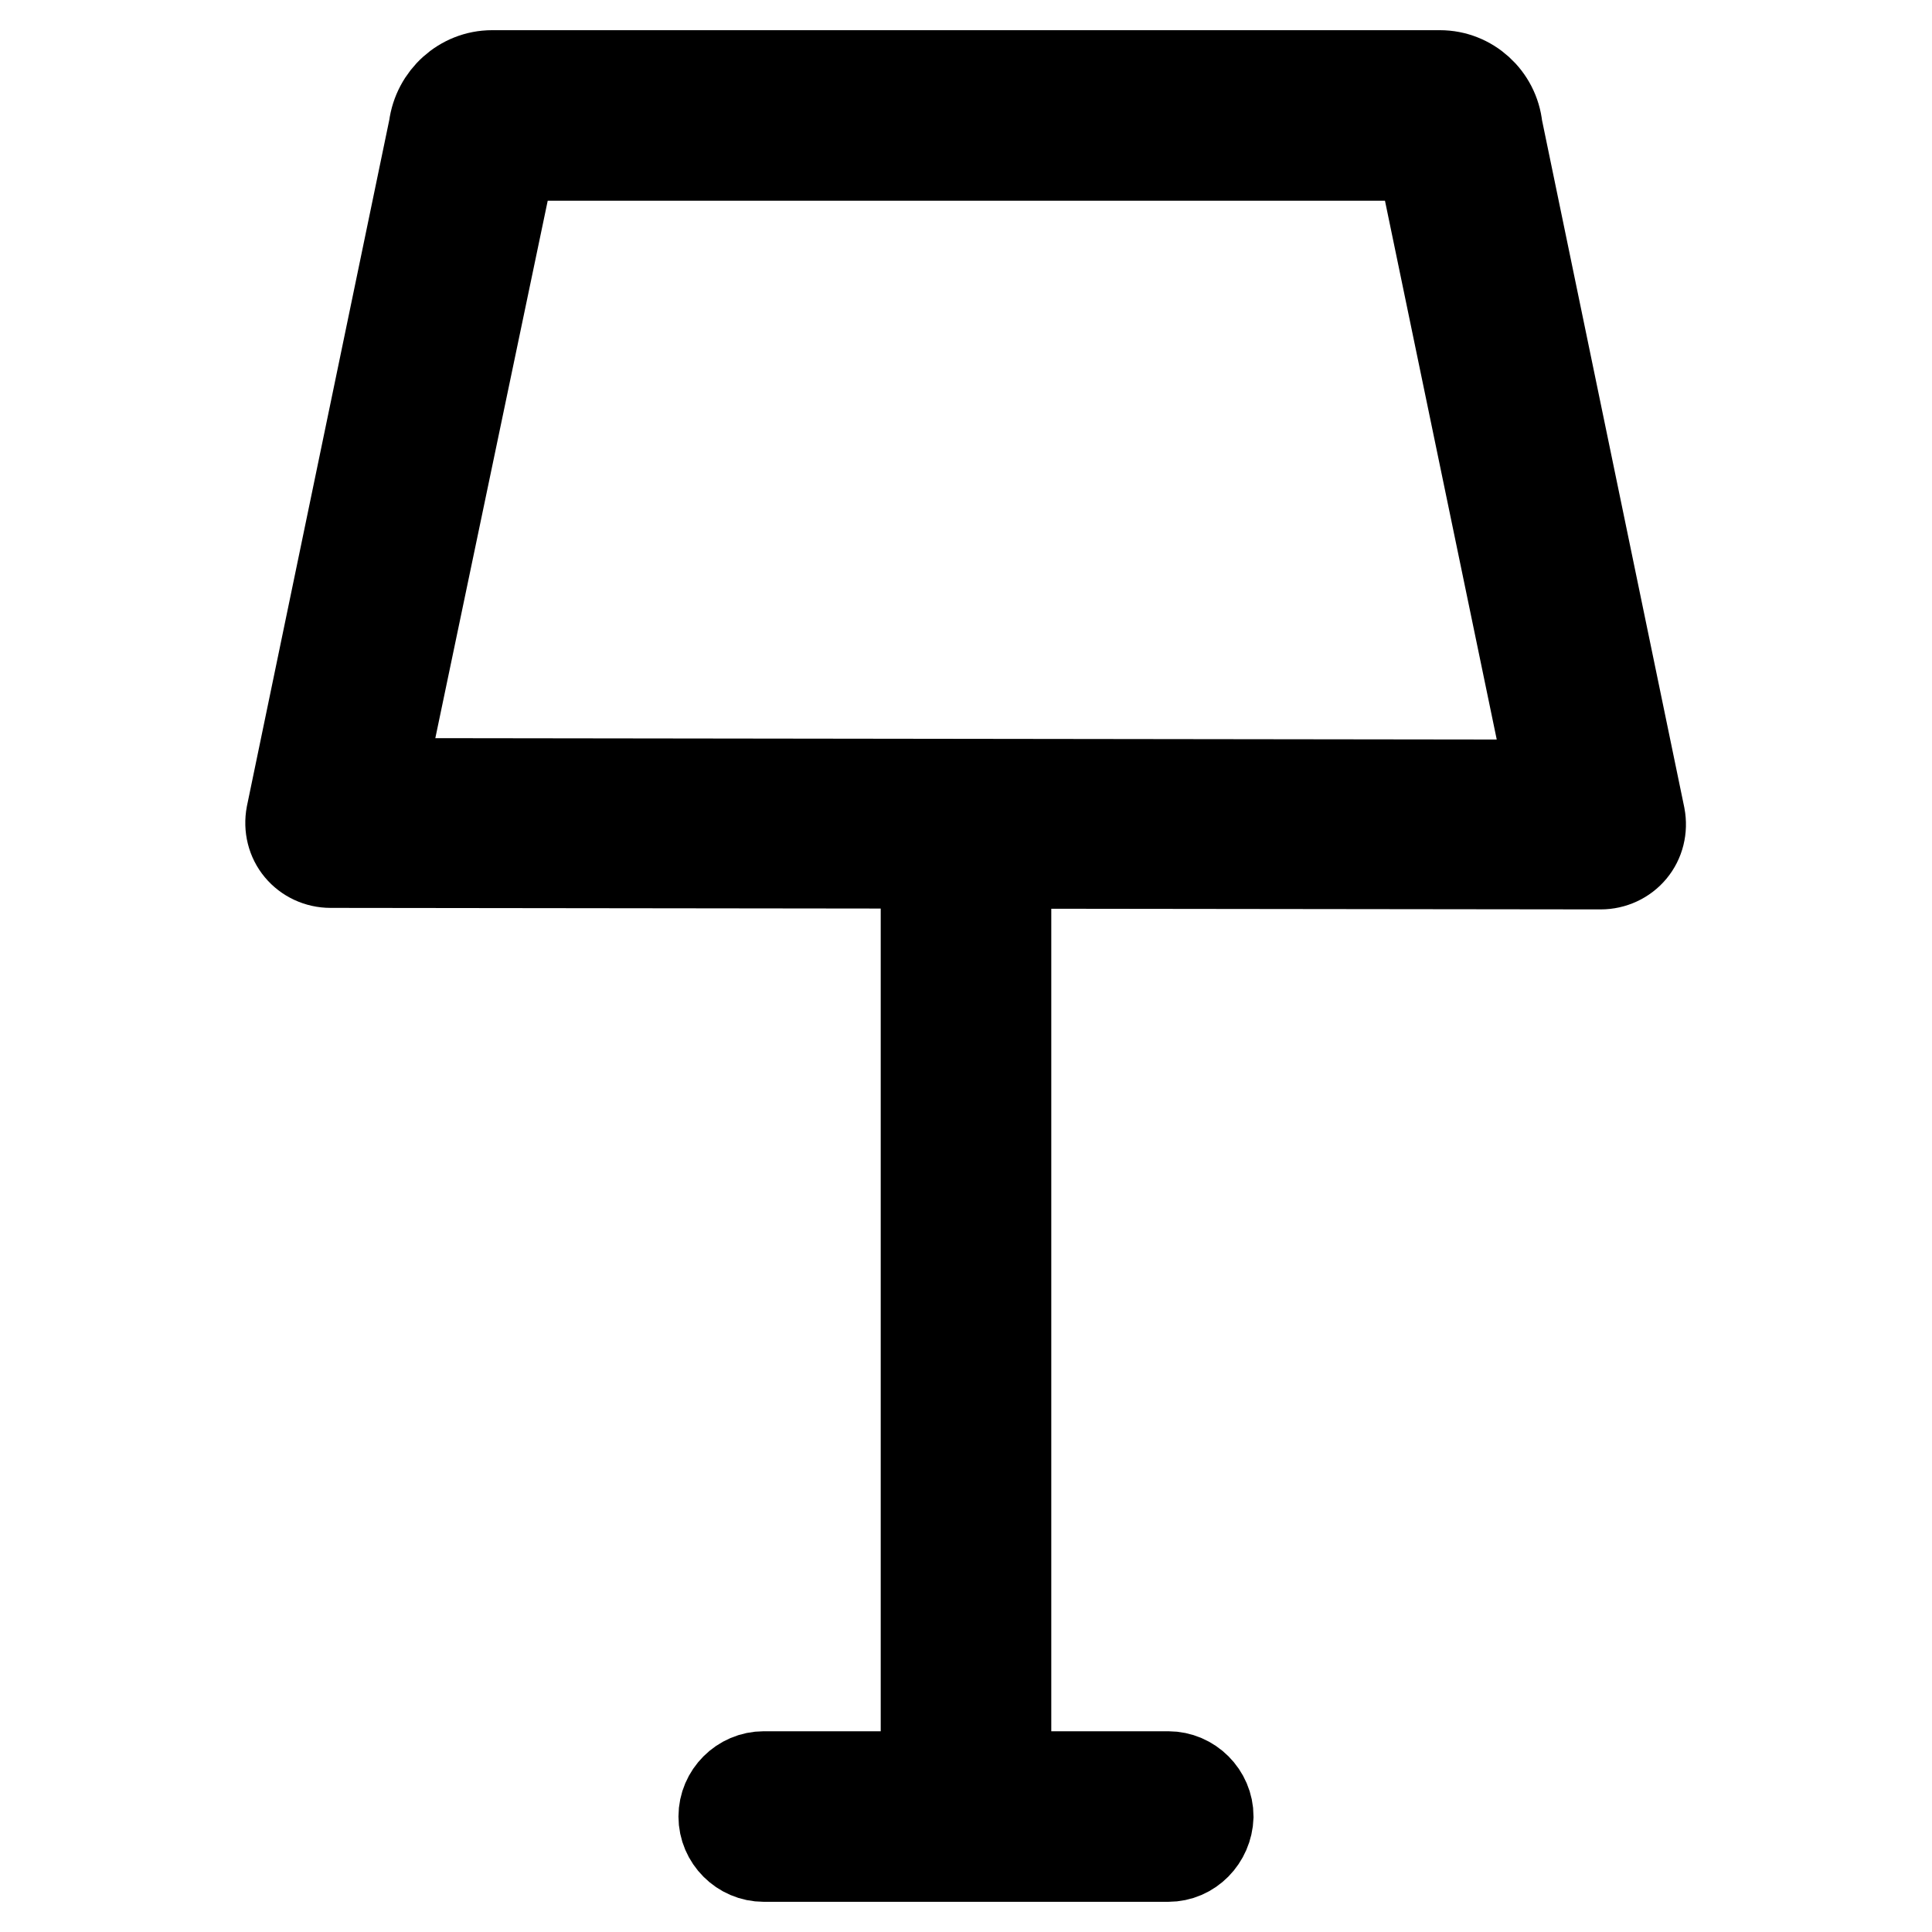
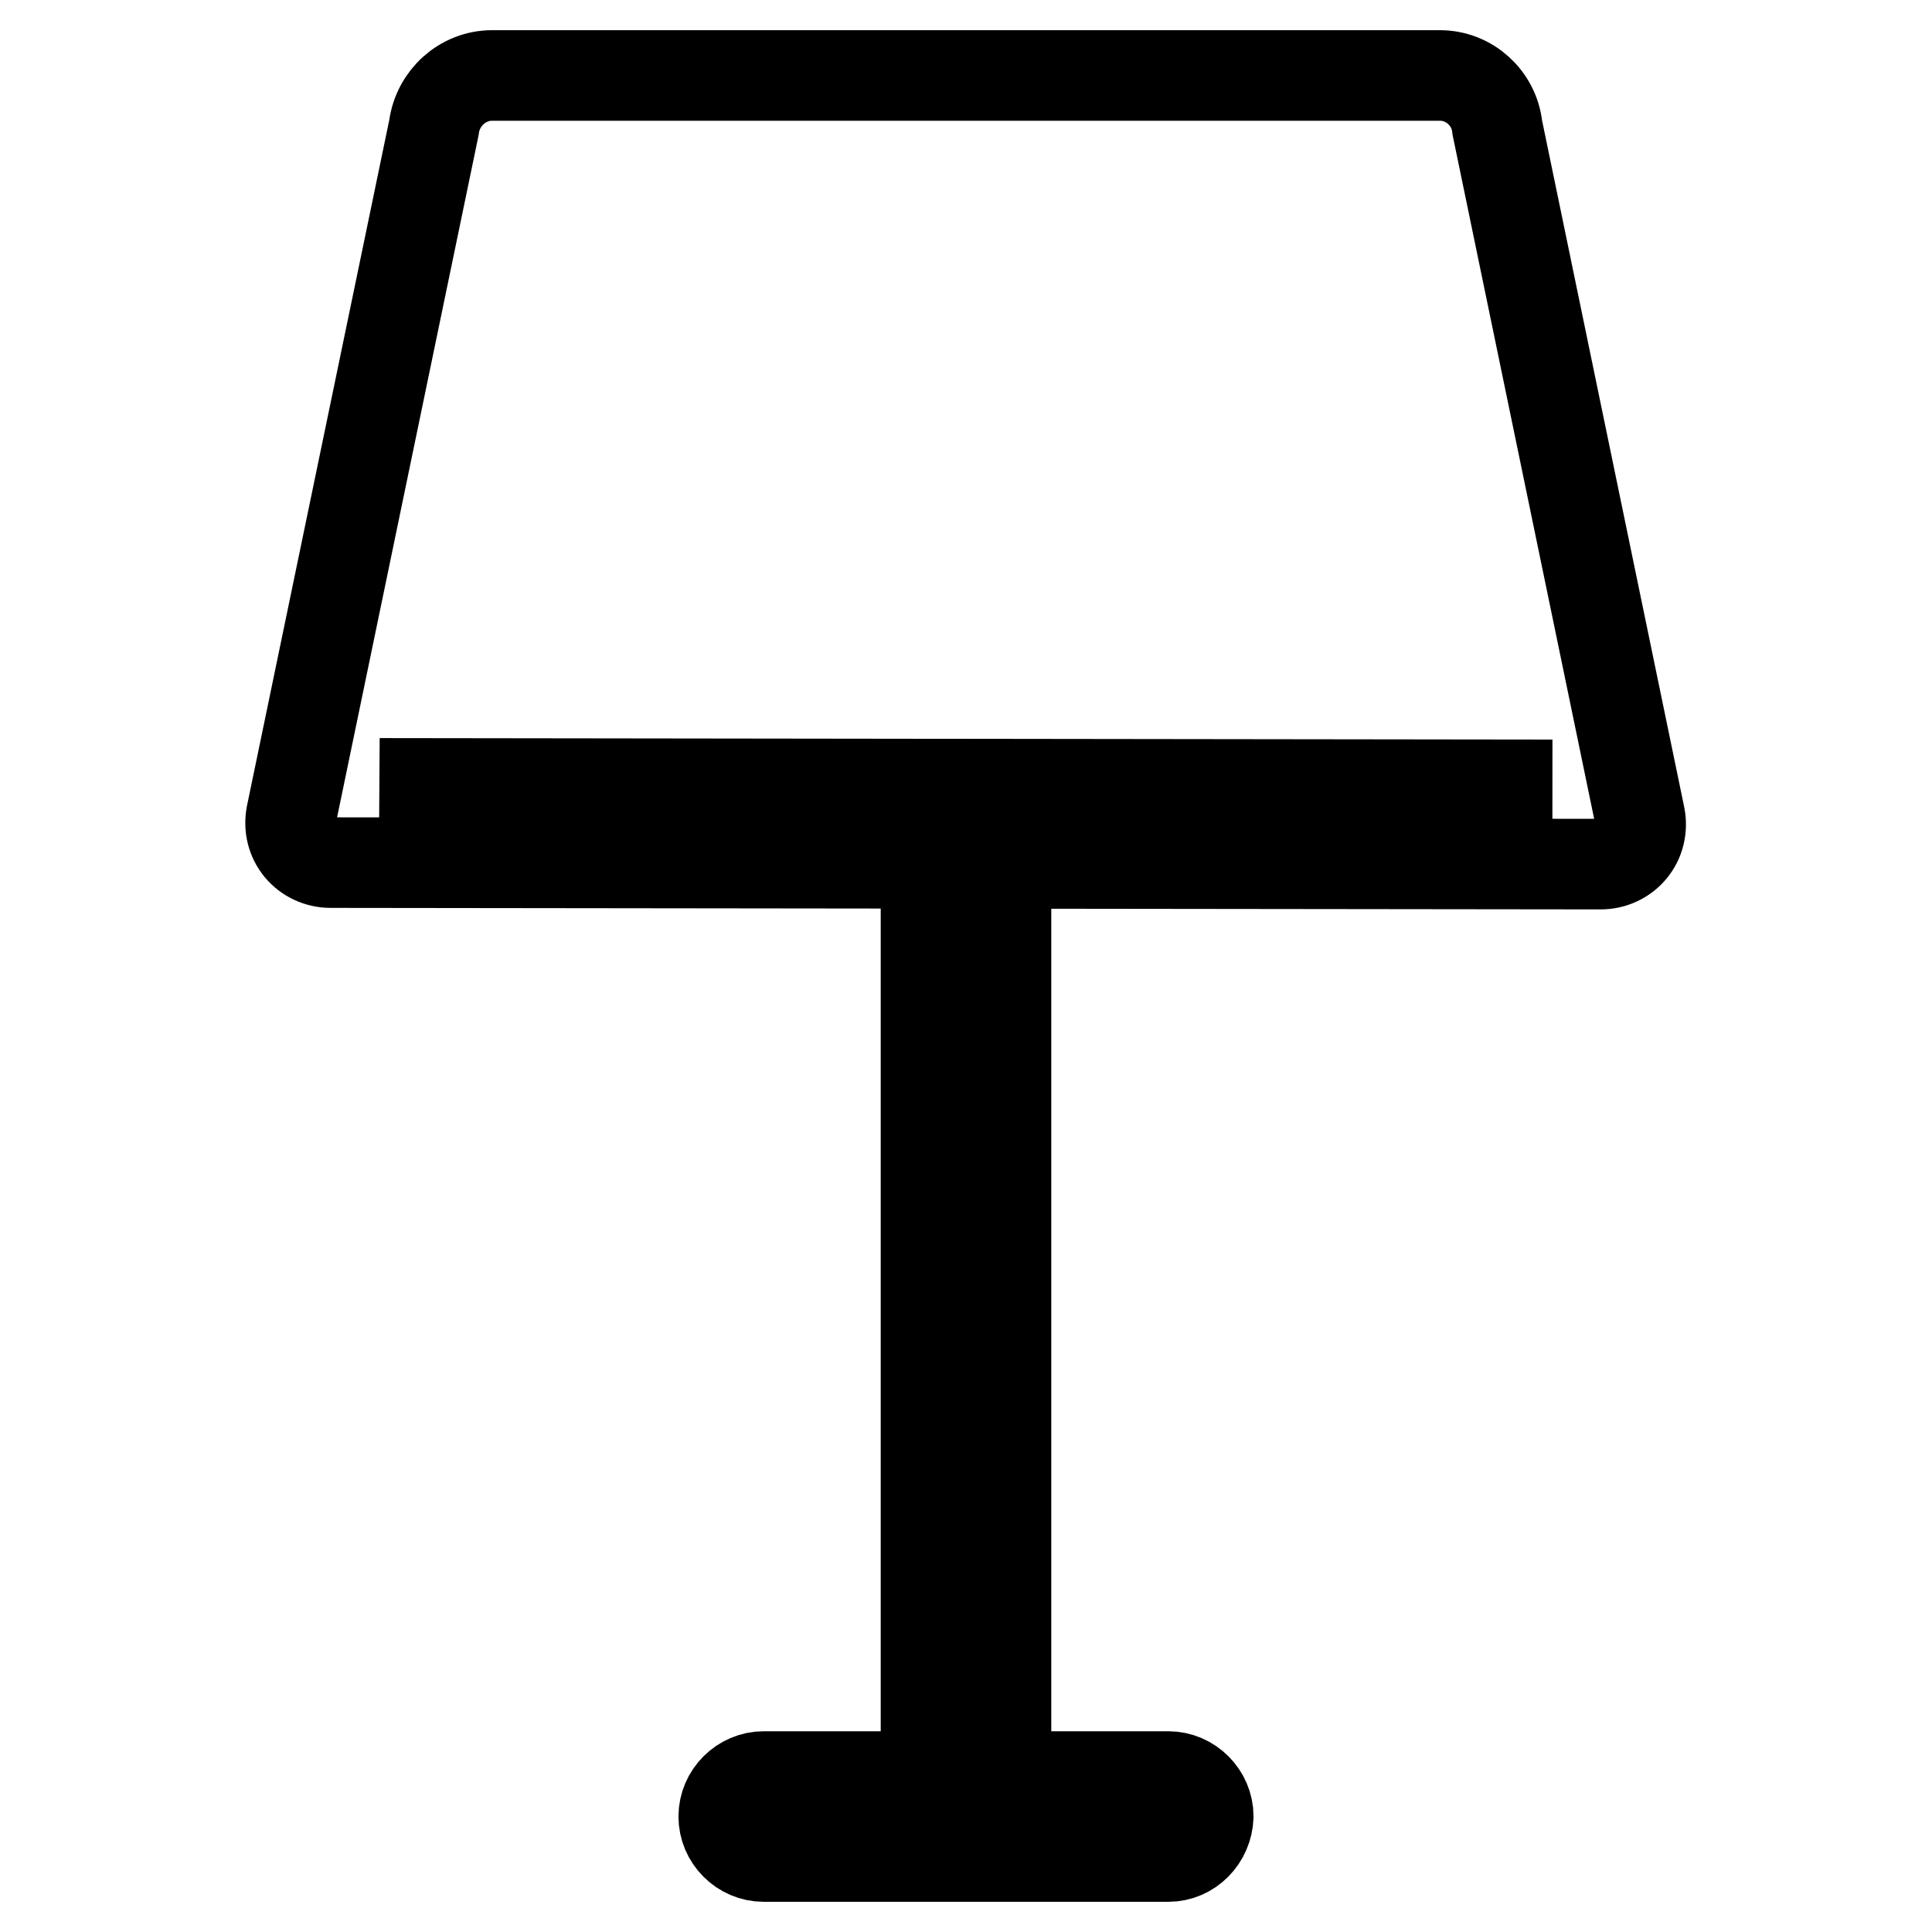
<svg xmlns="http://www.w3.org/2000/svg" version="1.1" x="0px" y="0px" viewBox="0 0 256 256" enable-background="new 0 0 256 256" xml:space="preserve">
  <g>
-     <path stroke-width="12" fill-opacity="0" stroke="#000000" d="M128,244.2c-2.9,0-5.3-2.4-5.3-5.3V109.7c0-2.9,2.4-5.3,5.3-5.3s5.3,2.4,5.3,5.3V239 C133.3,241.8,130.9,244.2,128,244.2z M154.8,246h-53.6c-2.9,0-5.3-2.4-5.3-5.3c0-2.9,2.4-5.3,5.3-5.3h53.6c2.9,0,5.3,2.4,5.3,5.3 C160,243.6,157.7,246,154.8,246z M212.1,114.5l-168.3-0.2c-1.6,0-3.1-0.7-4.1-1.9c-1-1.2-1.4-2.8-1.1-4.4l18.9-91.1 C58,13,61.3,10,65.2,10h125.6c3.9,0,7.2,3,7.6,6.9l18.9,91.3c0.3,1.6-0.1,3.2-1.1,4.4C215.2,113.8,213.7,114.5,212.1,114.5z  M50.3,103.8l155.4,0.2l-17.3-83.4H67.7L50.3,103.8z" />
+     <path stroke-width="12" fill-opacity="0" stroke="#000000" d="M128,244.2c-2.9,0-5.3-2.4-5.3-5.3V109.7c0-2.9,2.4-5.3,5.3-5.3s5.3,2.4,5.3,5.3V239 C133.3,241.8,130.9,244.2,128,244.2z M154.8,246h-53.6c-2.9,0-5.3-2.4-5.3-5.3c0-2.9,2.4-5.3,5.3-5.3h53.6c2.9,0,5.3,2.4,5.3,5.3 C160,243.6,157.7,246,154.8,246z M212.1,114.5l-168.3-0.2c-1.6,0-3.1-0.7-4.1-1.9c-1-1.2-1.4-2.8-1.1-4.4l18.9-91.1 C58,13,61.3,10,65.2,10h125.6c3.9,0,7.2,3,7.6,6.9l18.9,91.3c0.3,1.6-0.1,3.2-1.1,4.4C215.2,113.8,213.7,114.5,212.1,114.5z  M50.3,103.8l155.4,0.2H67.7L50.3,103.8z" />
  </g>
</svg>